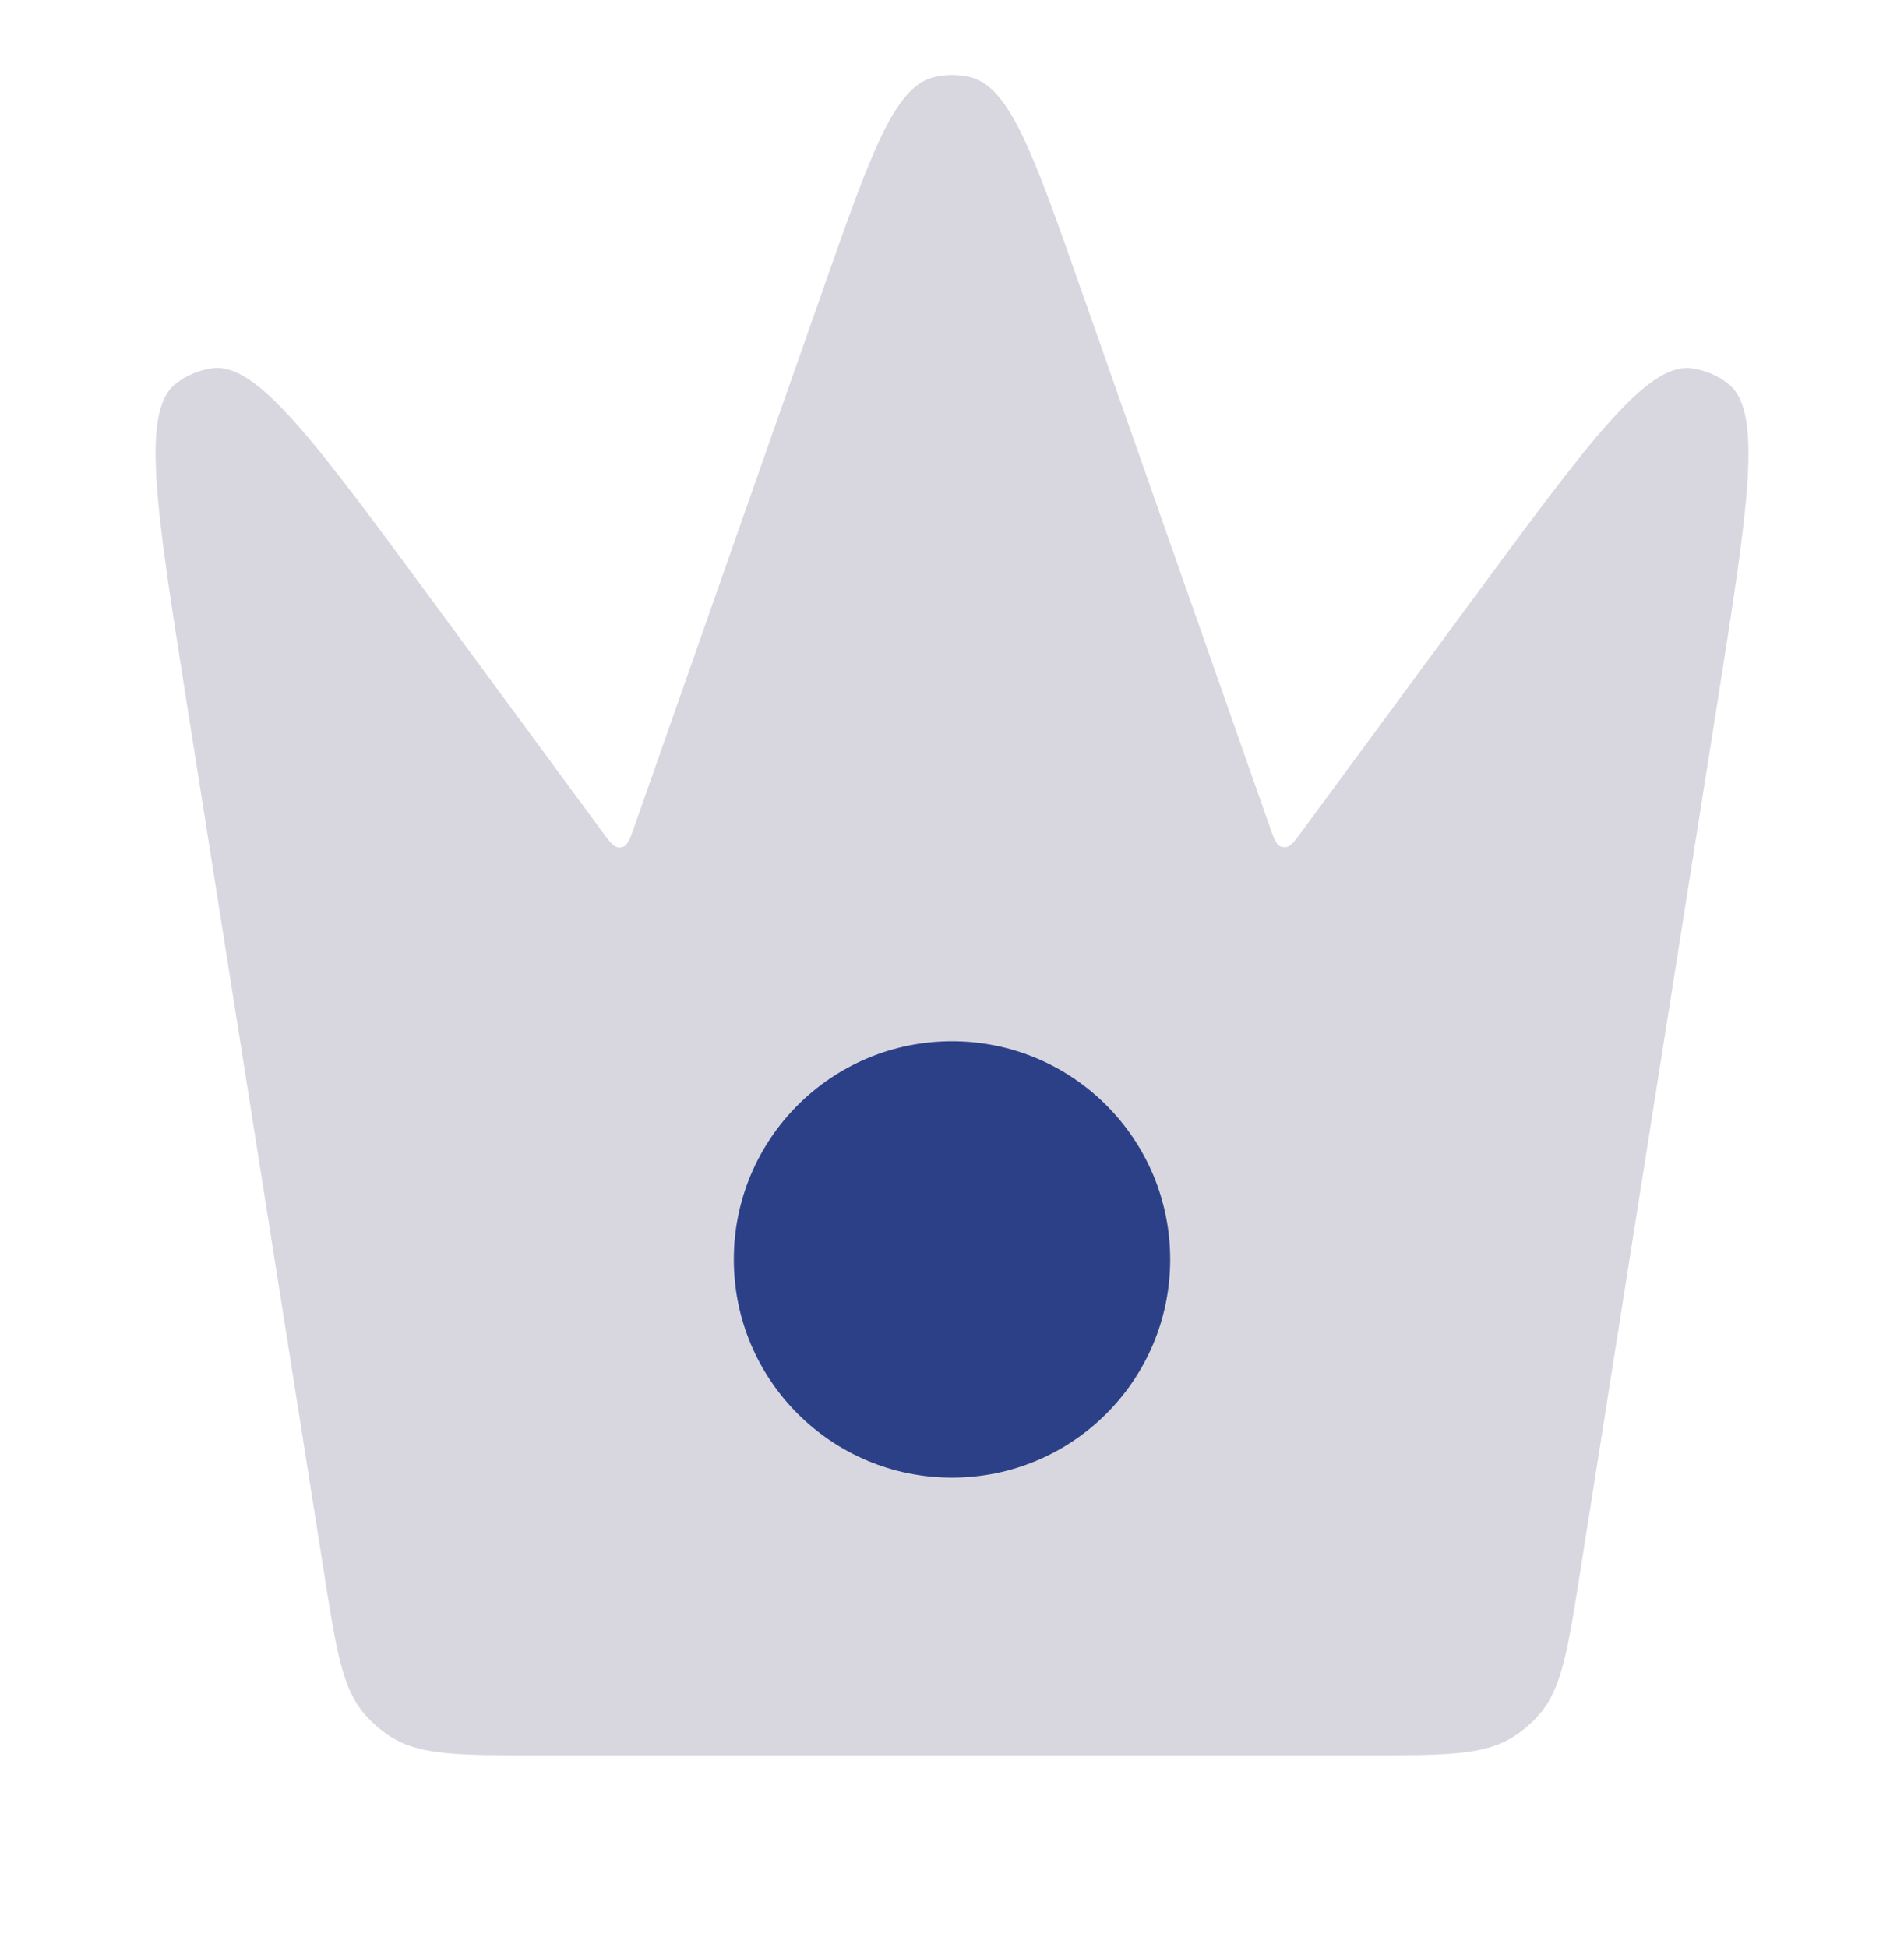
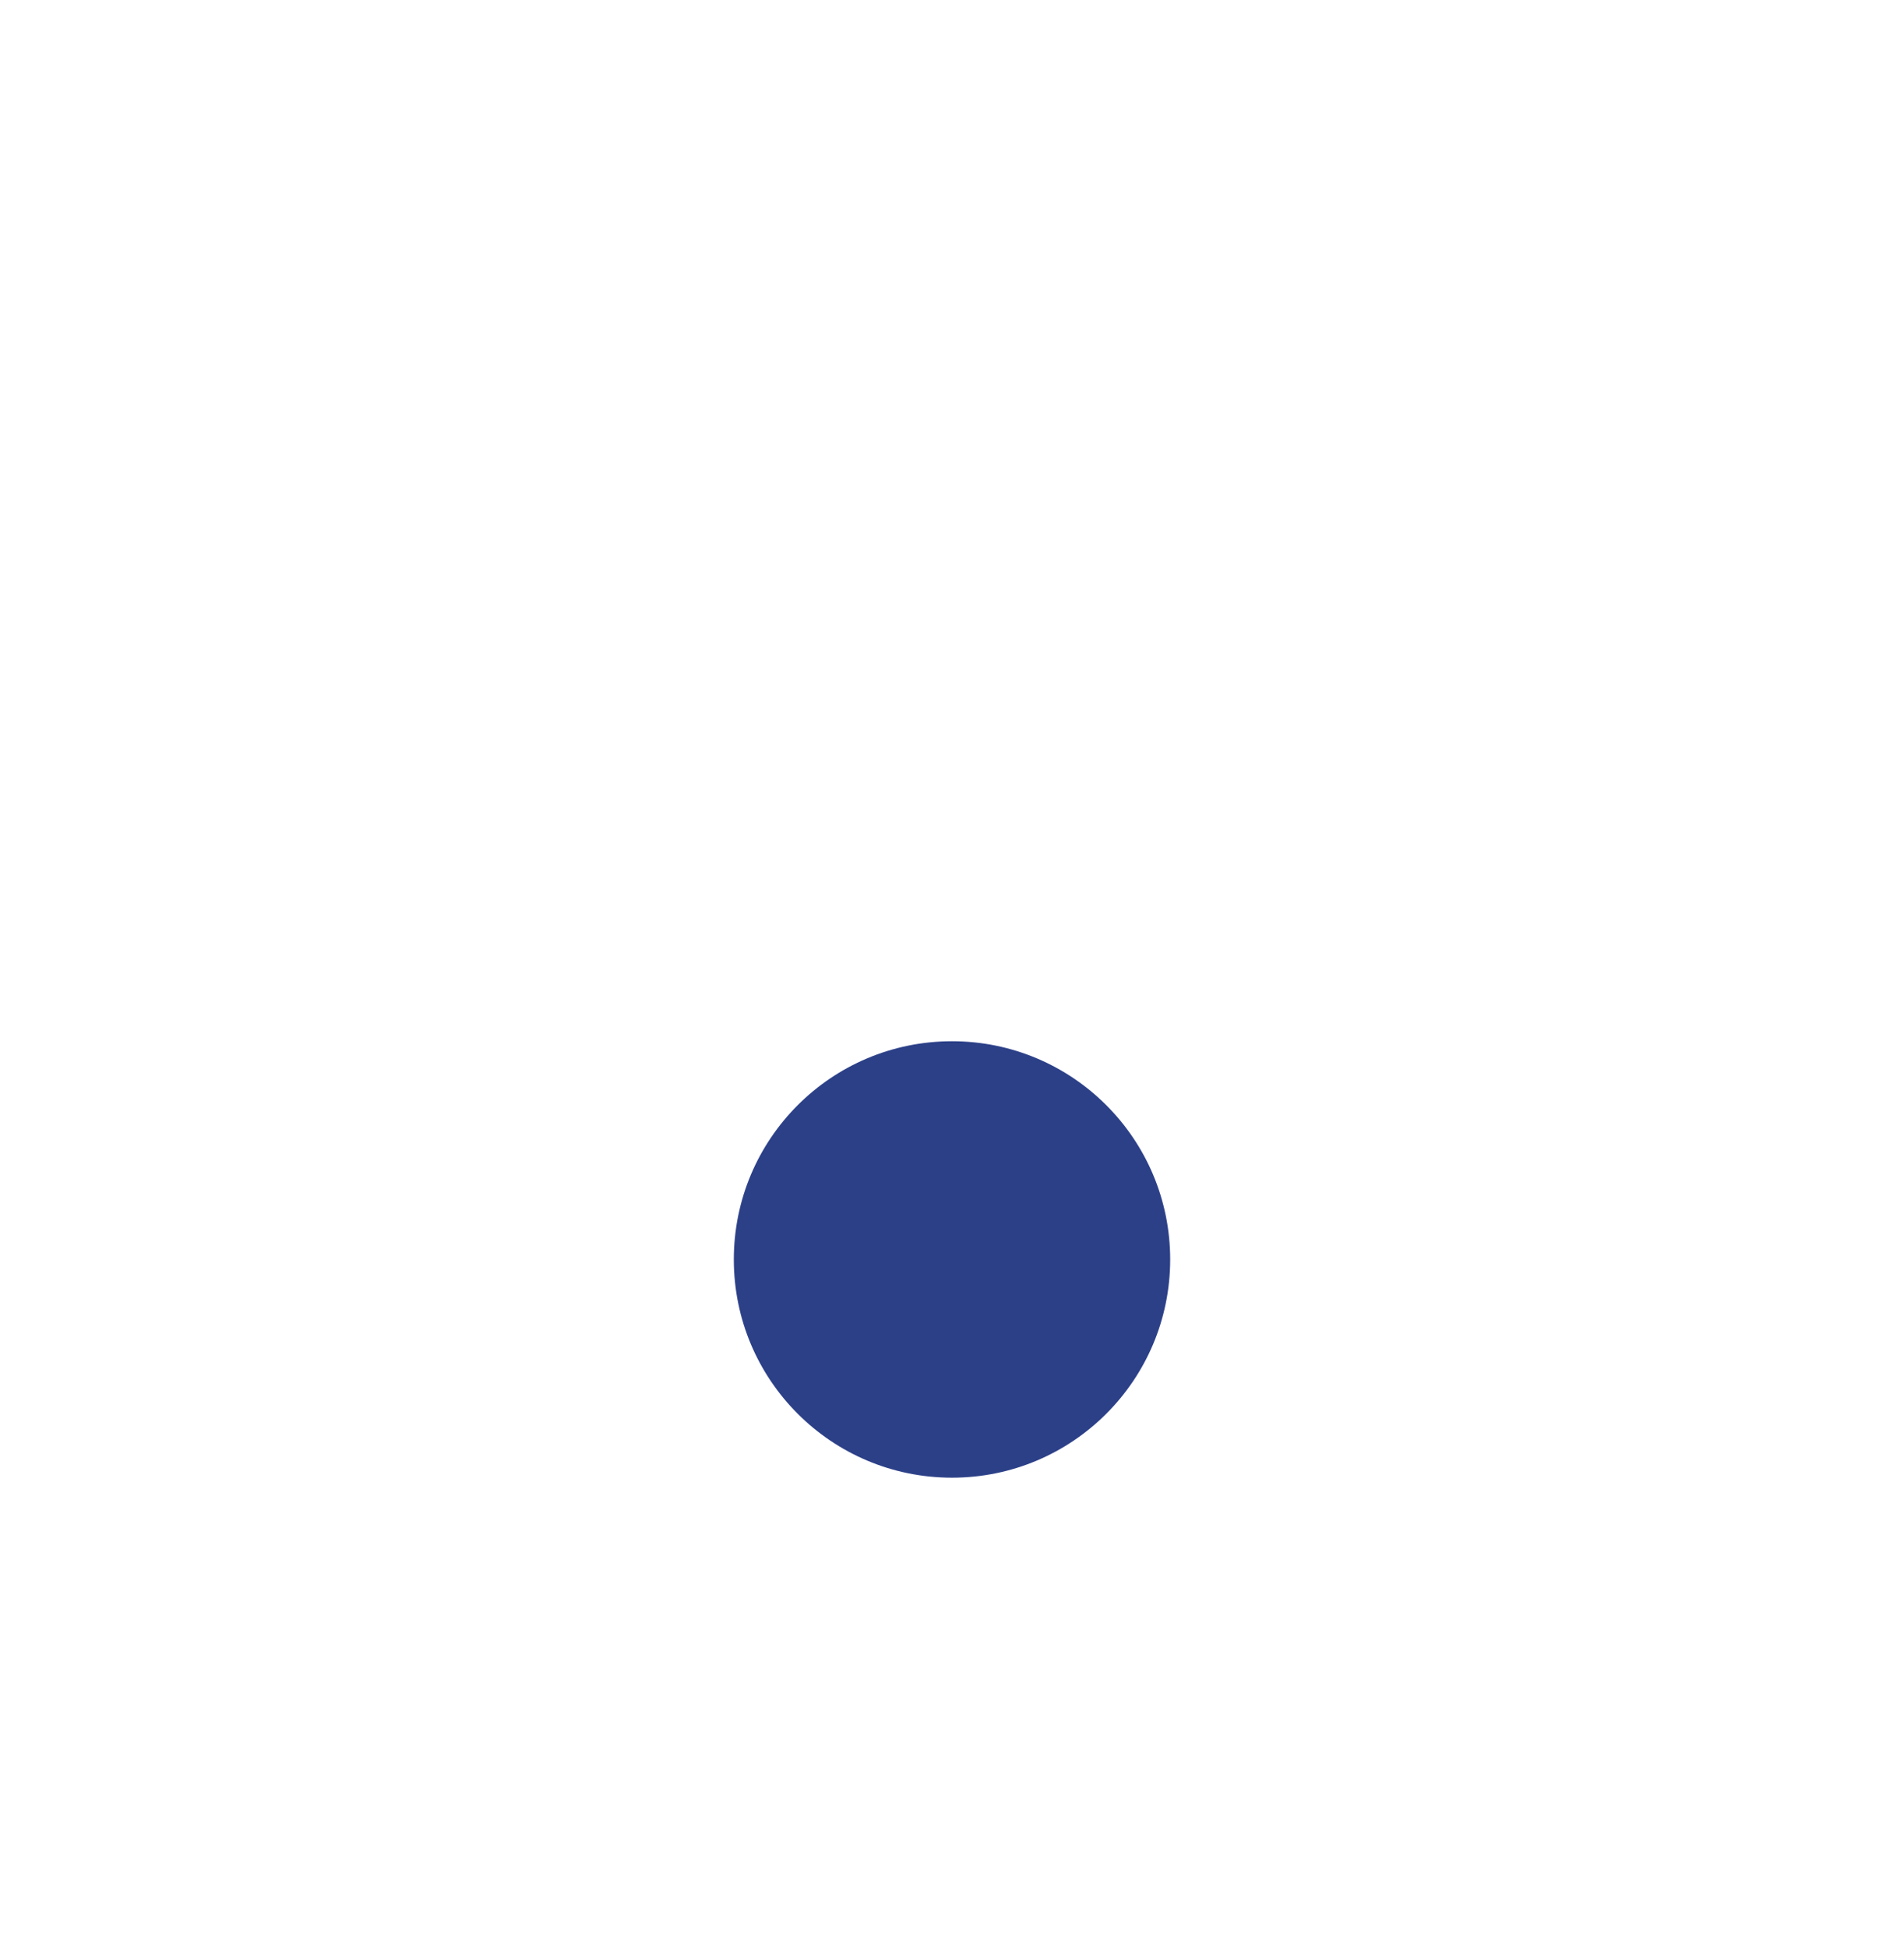
<svg xmlns="http://www.w3.org/2000/svg" fill="none" viewBox="0 0 44 45" height="45" width="44">
-   <path fill-opacity="0.18" fill="#292556" d="M36.507 36.374L39.694 16.189L39.694 16.189C40.398 11.728 40.75 9.498 39.936 8.864C39.69 8.672 39.396 8.549 39.086 8.509C38.063 8.376 36.724 10.194 34.046 13.829L34.046 13.829L30.113 19.169C29.918 19.434 29.82 19.566 29.705 19.574C29.668 19.577 29.632 19.571 29.598 19.558C29.49 19.517 29.436 19.362 29.326 19.051L24.973 6.66C23.884 3.563 23.34 2.014 22.428 1.784C22.148 1.714 21.854 1.714 21.574 1.784C20.662 2.014 20.117 3.563 19.029 6.66L14.674 19.055C14.565 19.366 14.51 19.521 14.402 19.563C14.368 19.576 14.332 19.581 14.296 19.579C14.18 19.571 14.082 19.438 13.887 19.173L9.957 13.833C7.278 10.193 5.938 8.373 4.915 8.506C4.605 8.546 4.312 8.669 4.065 8.861C3.251 9.495 3.603 11.727 4.308 16.191L7.495 36.374C7.773 38.138 7.912 39.02 8.441 39.62C8.613 39.815 8.811 39.985 9.03 40.124C9.705 40.552 10.598 40.552 12.384 40.552H31.617C33.404 40.552 34.297 40.552 34.971 40.124C35.191 39.985 35.389 39.815 35.561 39.62C36.089 39.02 36.228 38.138 36.507 36.374Z" />
  <path fill="#2C4088" d="M16.958 29.097C16.958 26.312 19.215 24.055 22 24.055C24.784 24.055 27.042 26.312 27.042 29.097C27.042 31.881 24.784 34.138 22 34.138C19.215 34.138 16.958 31.881 16.958 29.097Z" />
</svg>